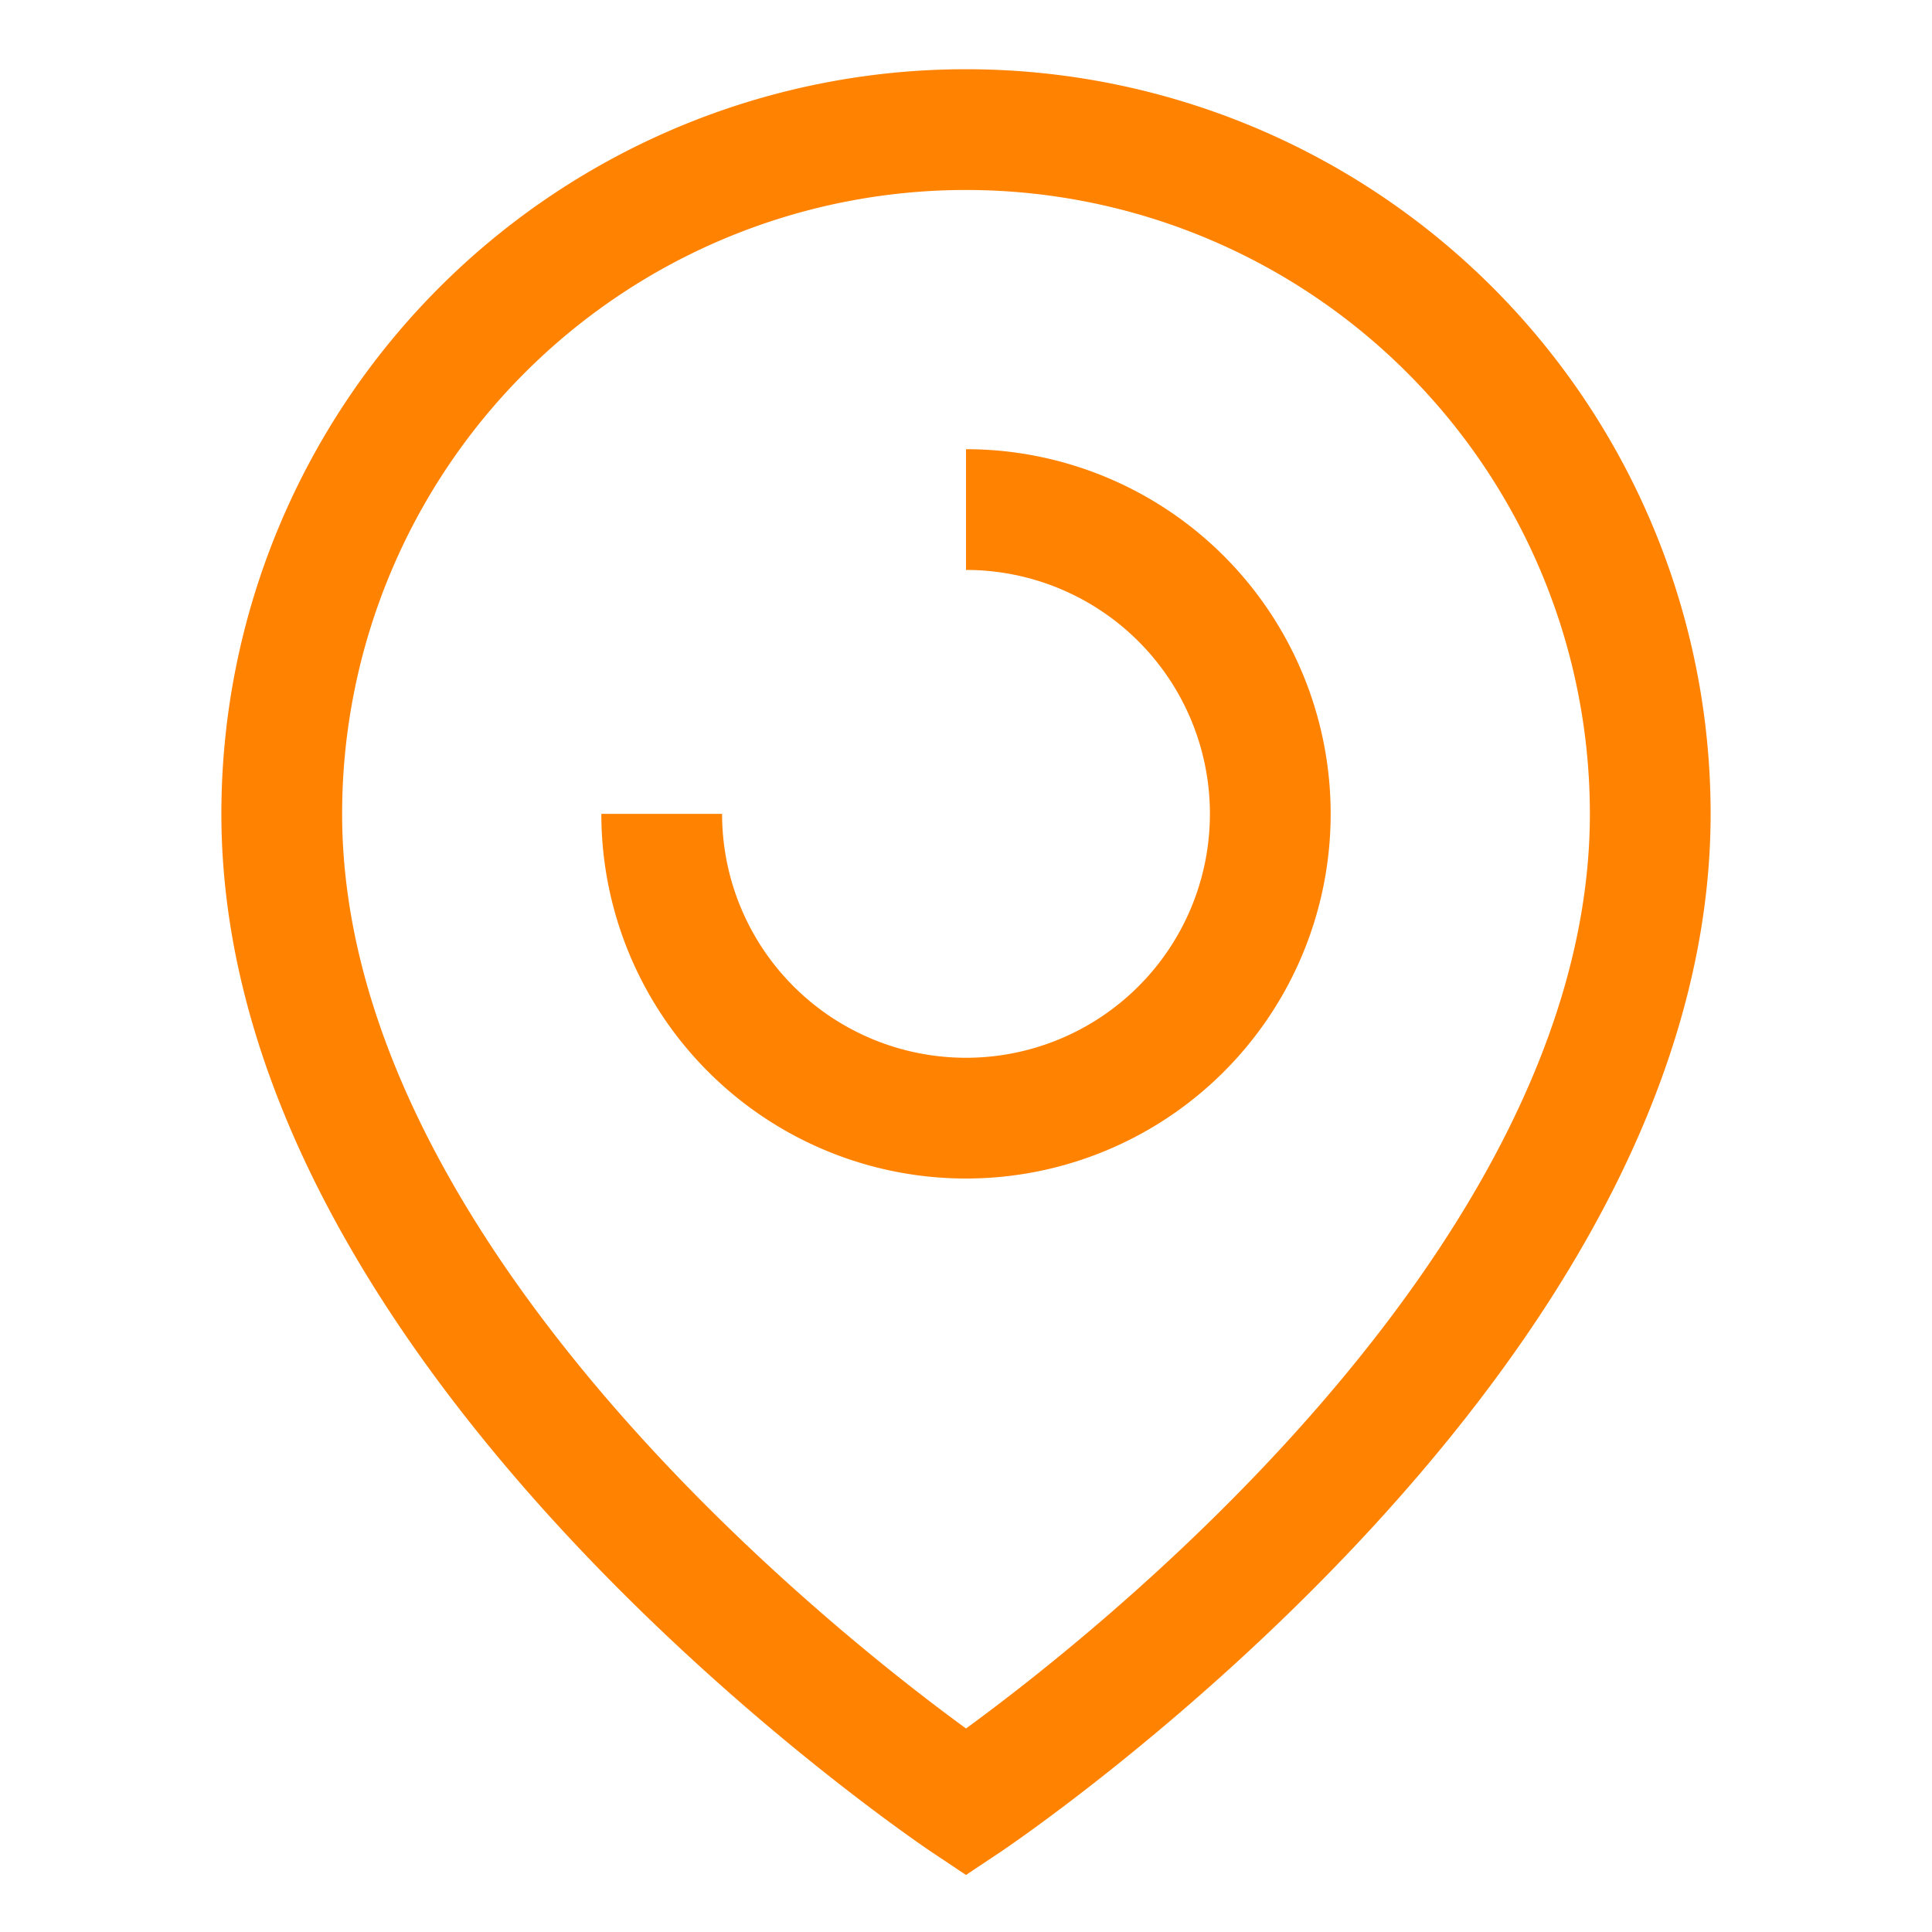
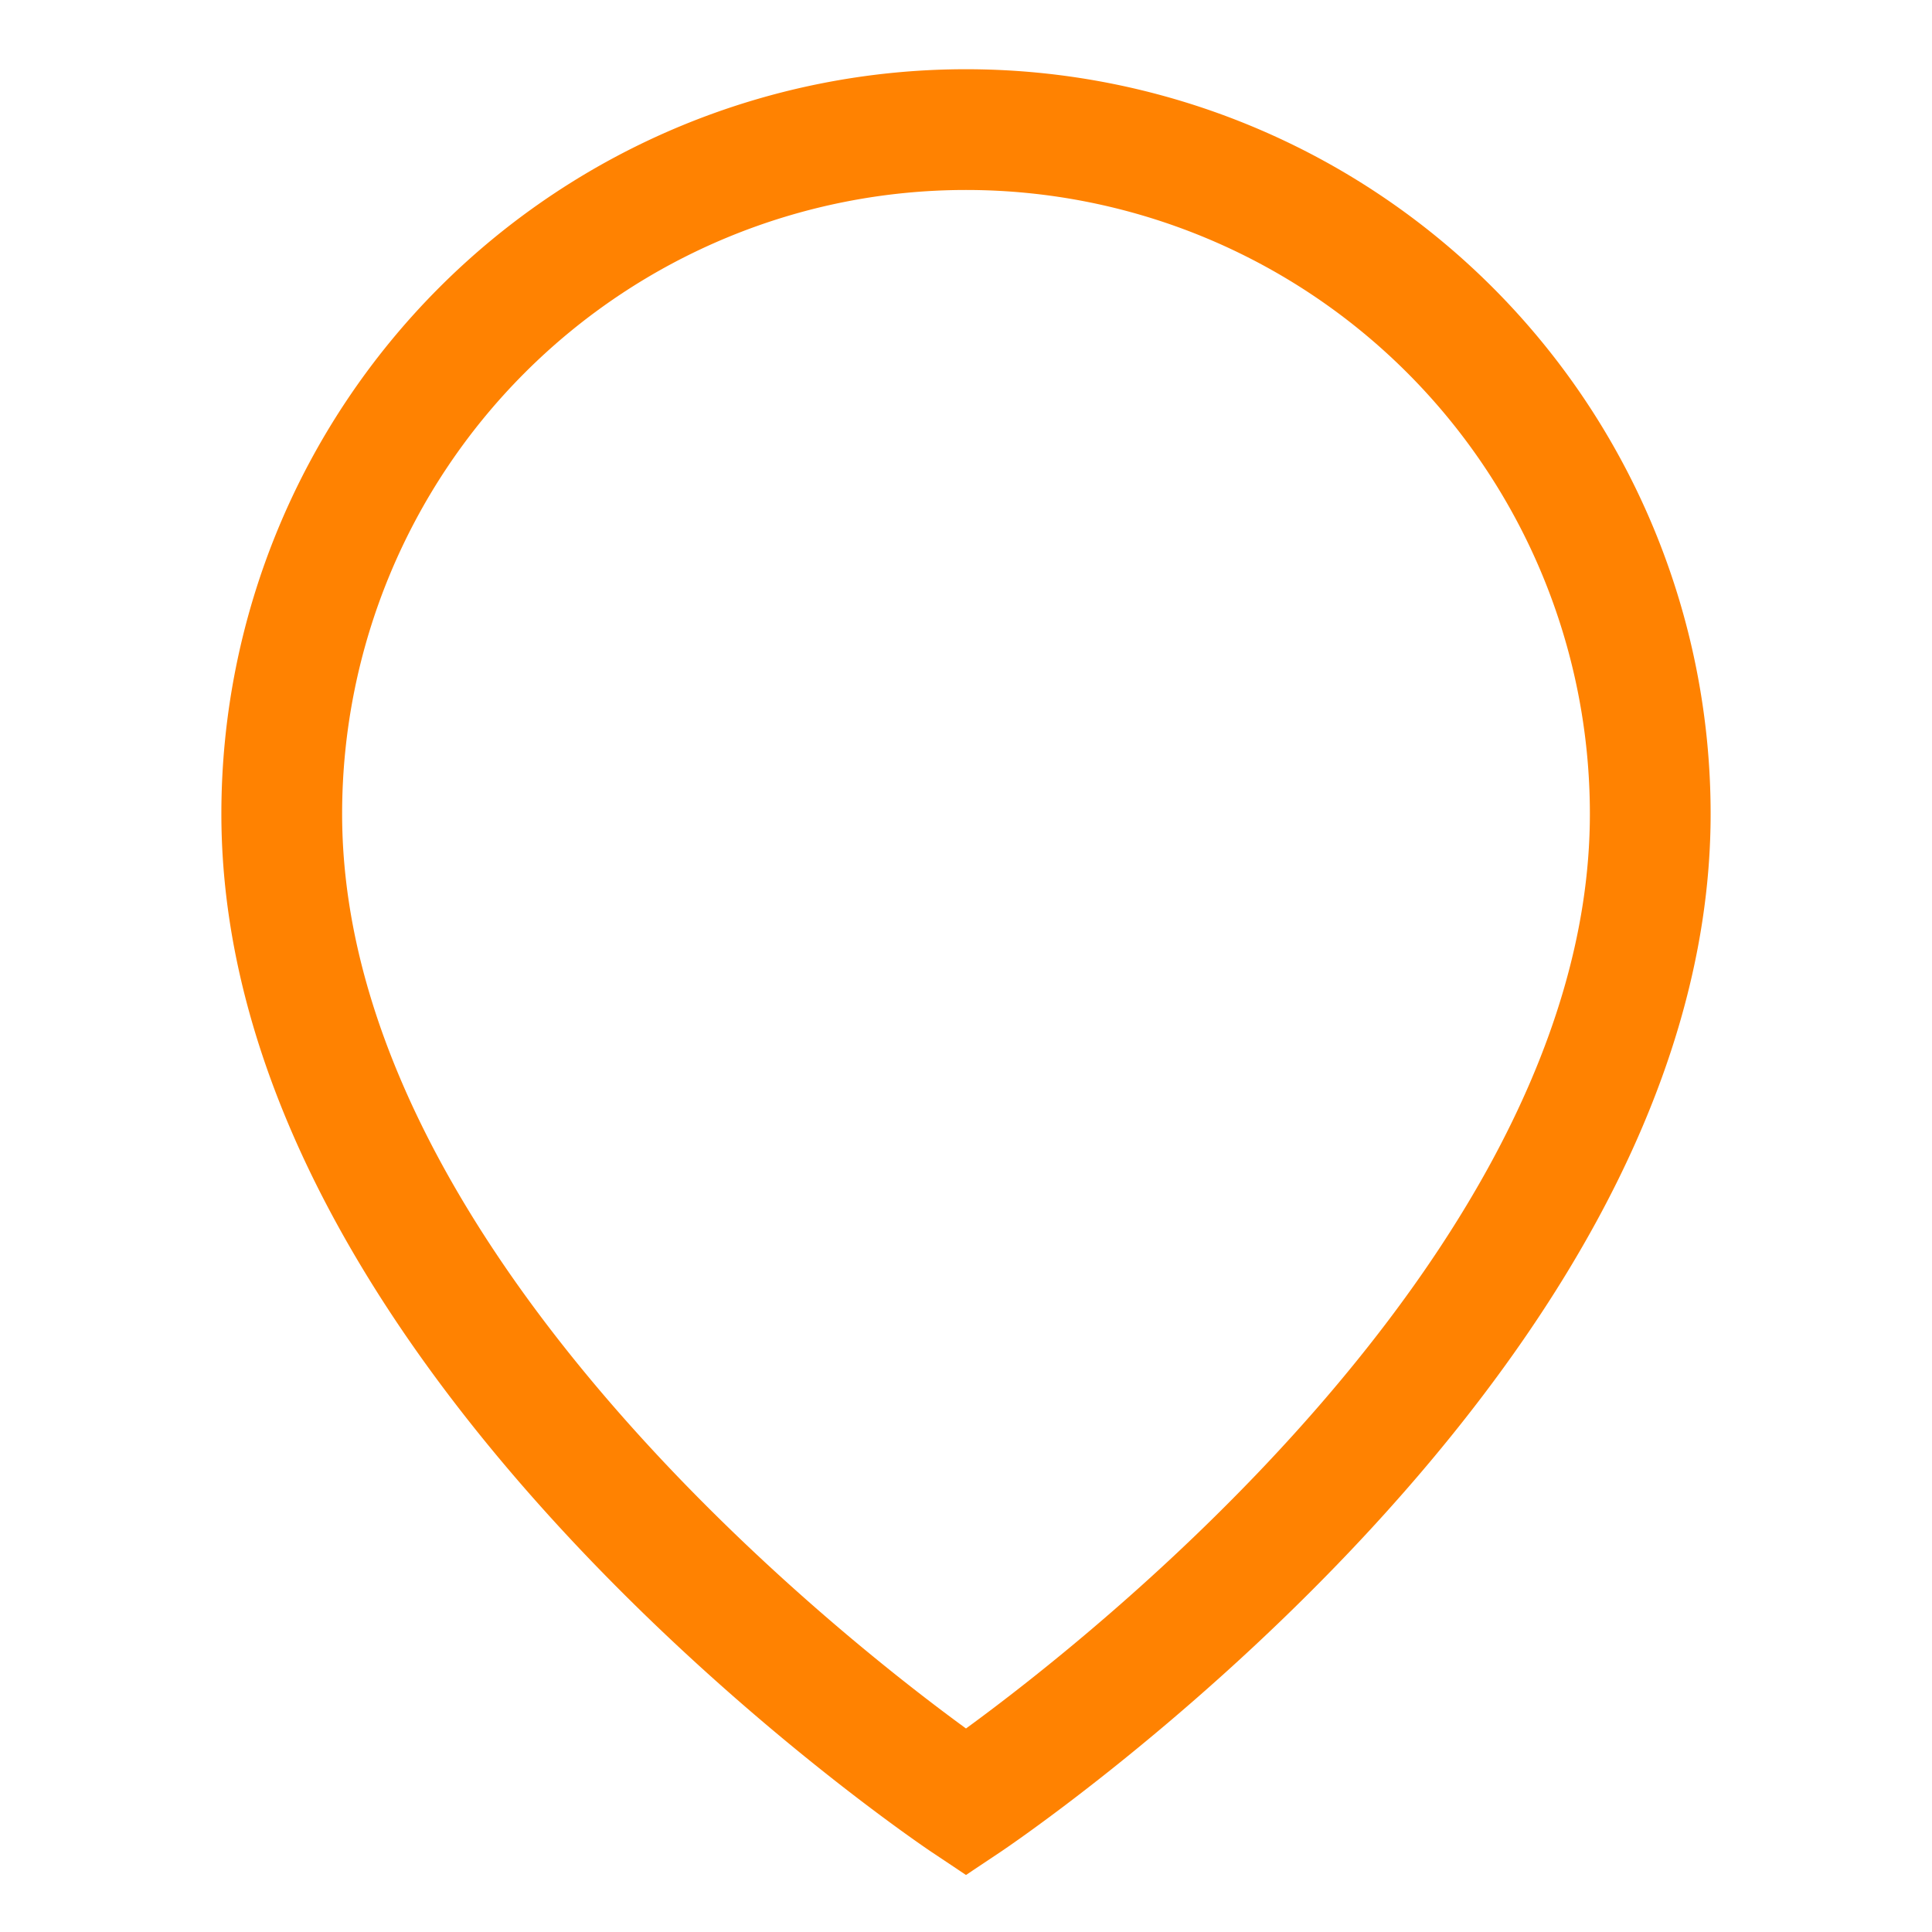
<svg xmlns="http://www.w3.org/2000/svg" stroke-width="1.5" id="Layer_1" data-name="Layer 1" viewBox="0 0 24 24">
  <defs>
    <style>.cls-wdweqssoo5r21pudx07ce-1{fill:none;stroke:#FF8201FF;stroke-miterlimit:10;;}</style>
  </defs>
  <path class="cls-wdweqssoo5r21pudx07ce-1" d="M20.5 10.11c0 6.61-8.5 12.28-8.5 12.28s-8.5-5.67-8.5-12.28a8.5 8.5 0 0 1 17 0Z" />
-   <path class="cls-wdweqssoo5r21pudx07ce-1" d="M12 6.33a3.78 3.78 0 1 1-3.78 3.78" />
</svg>